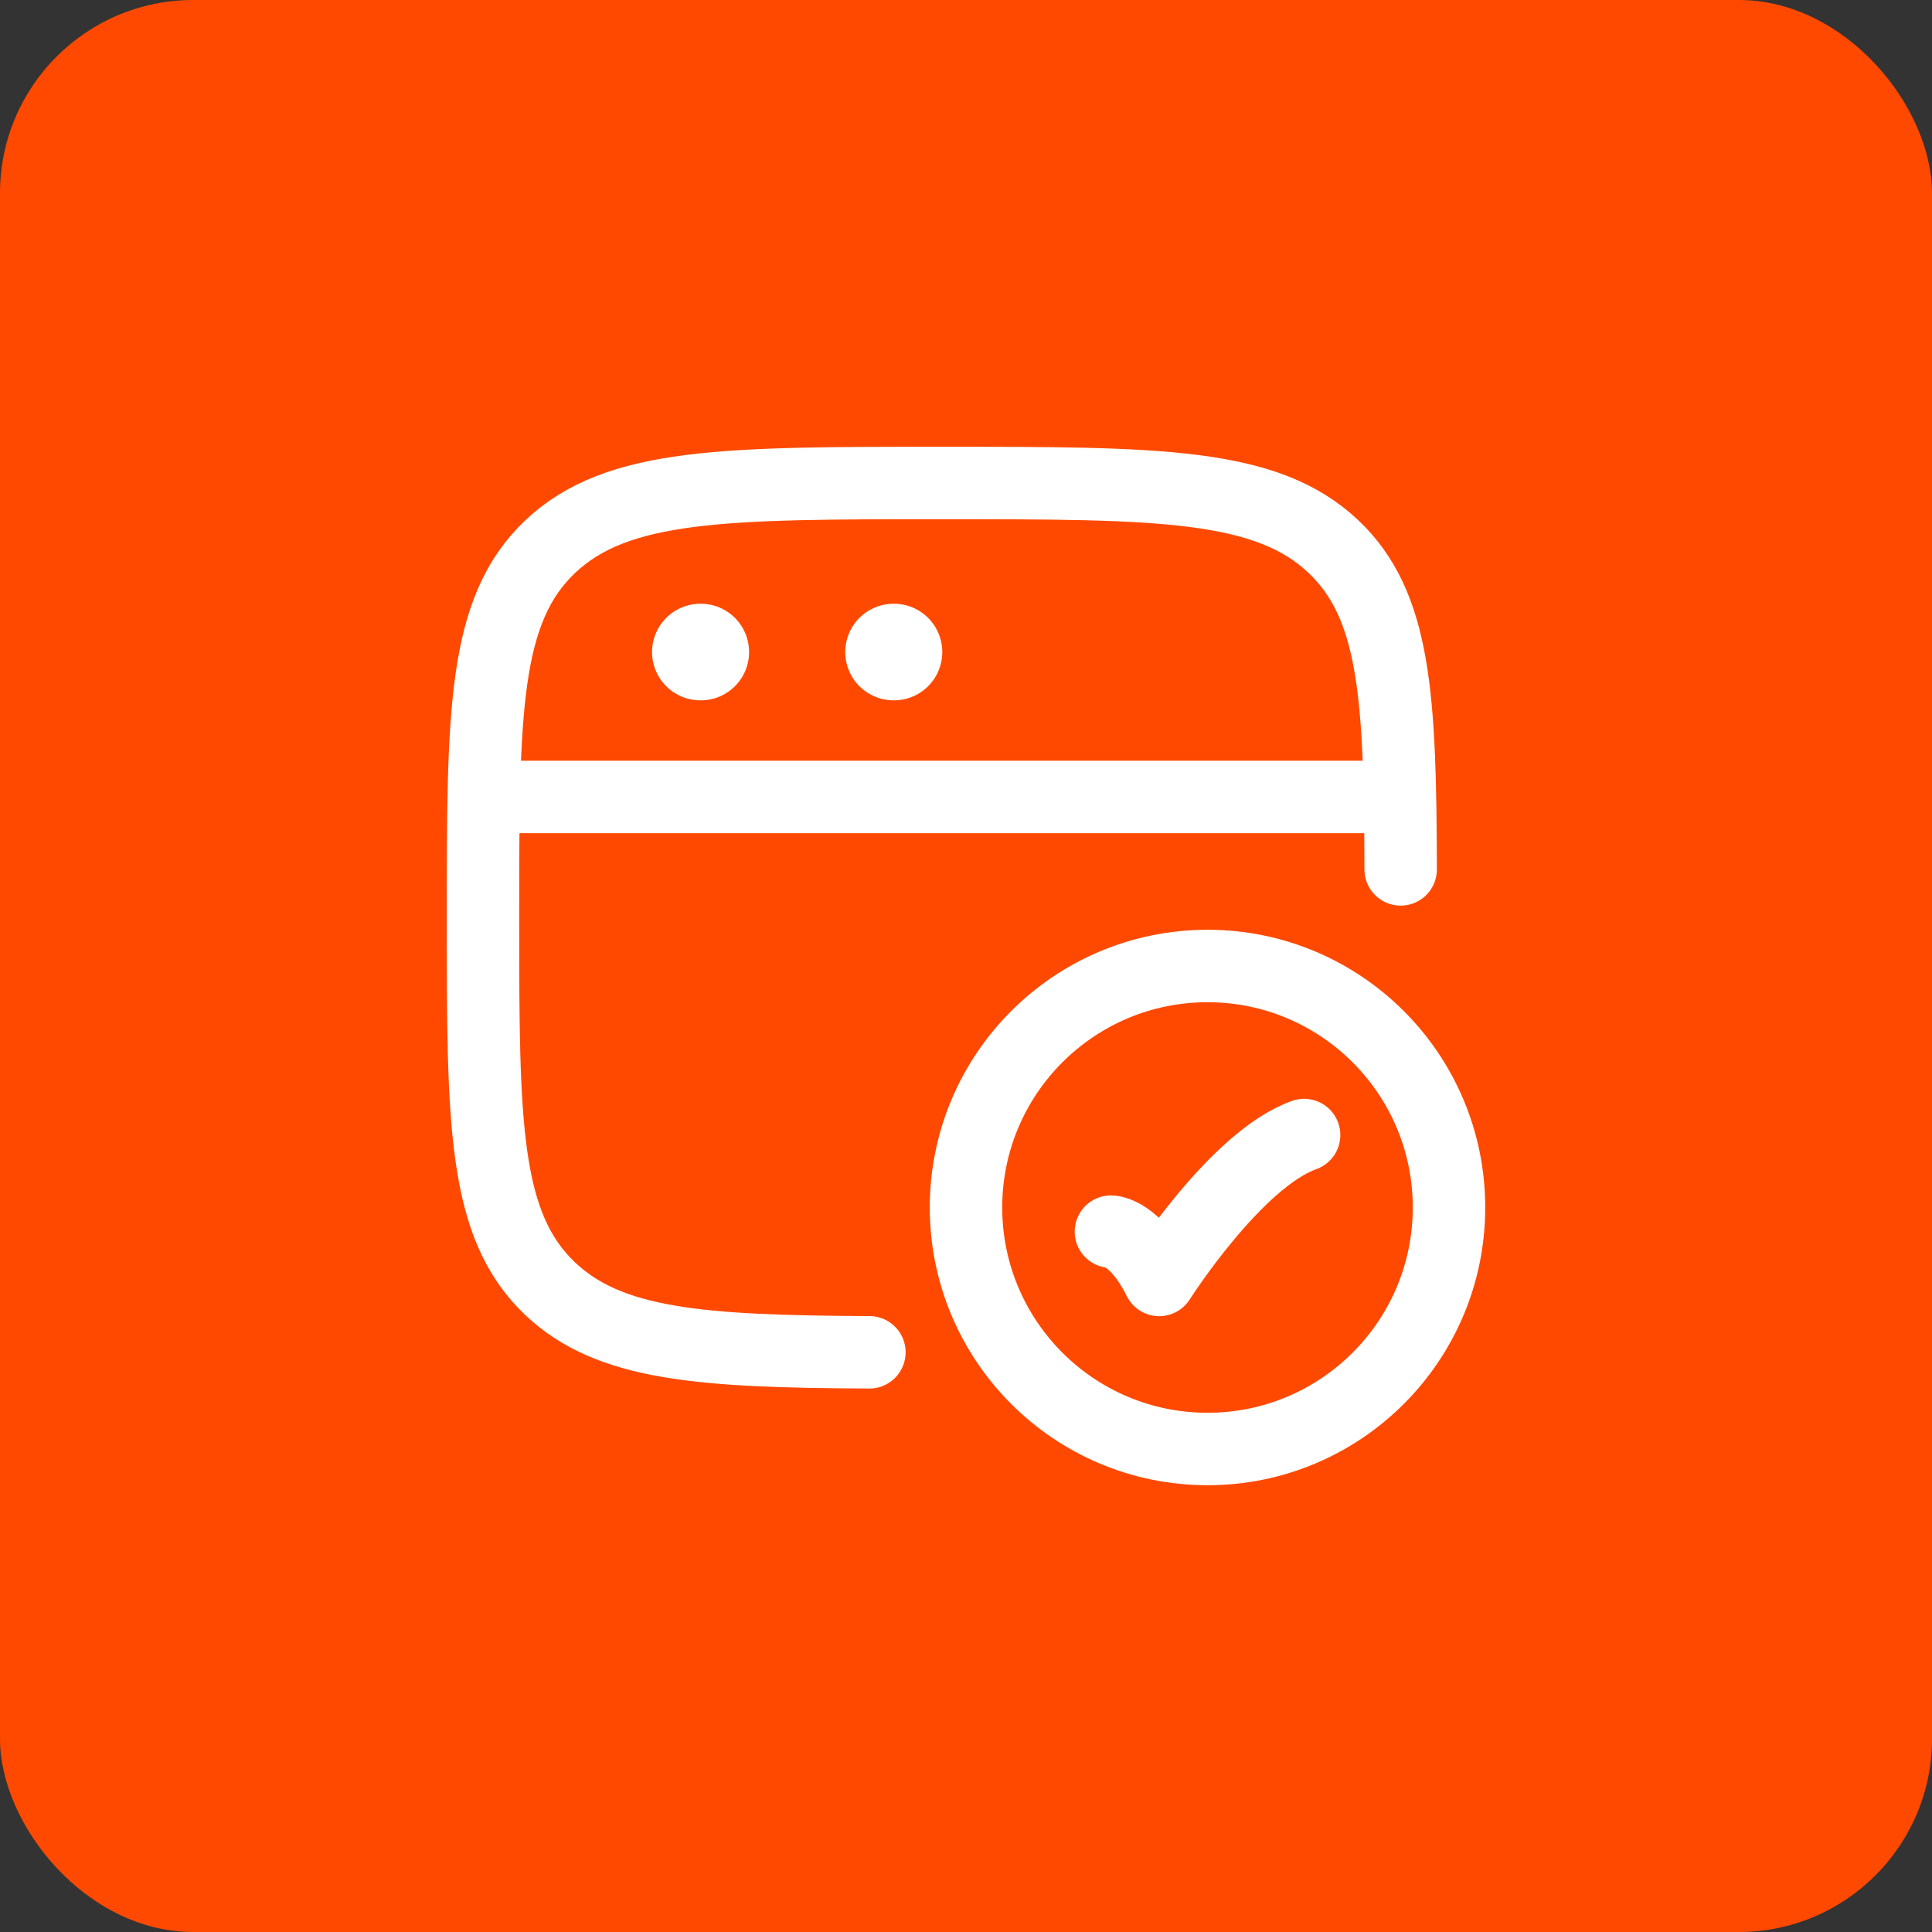
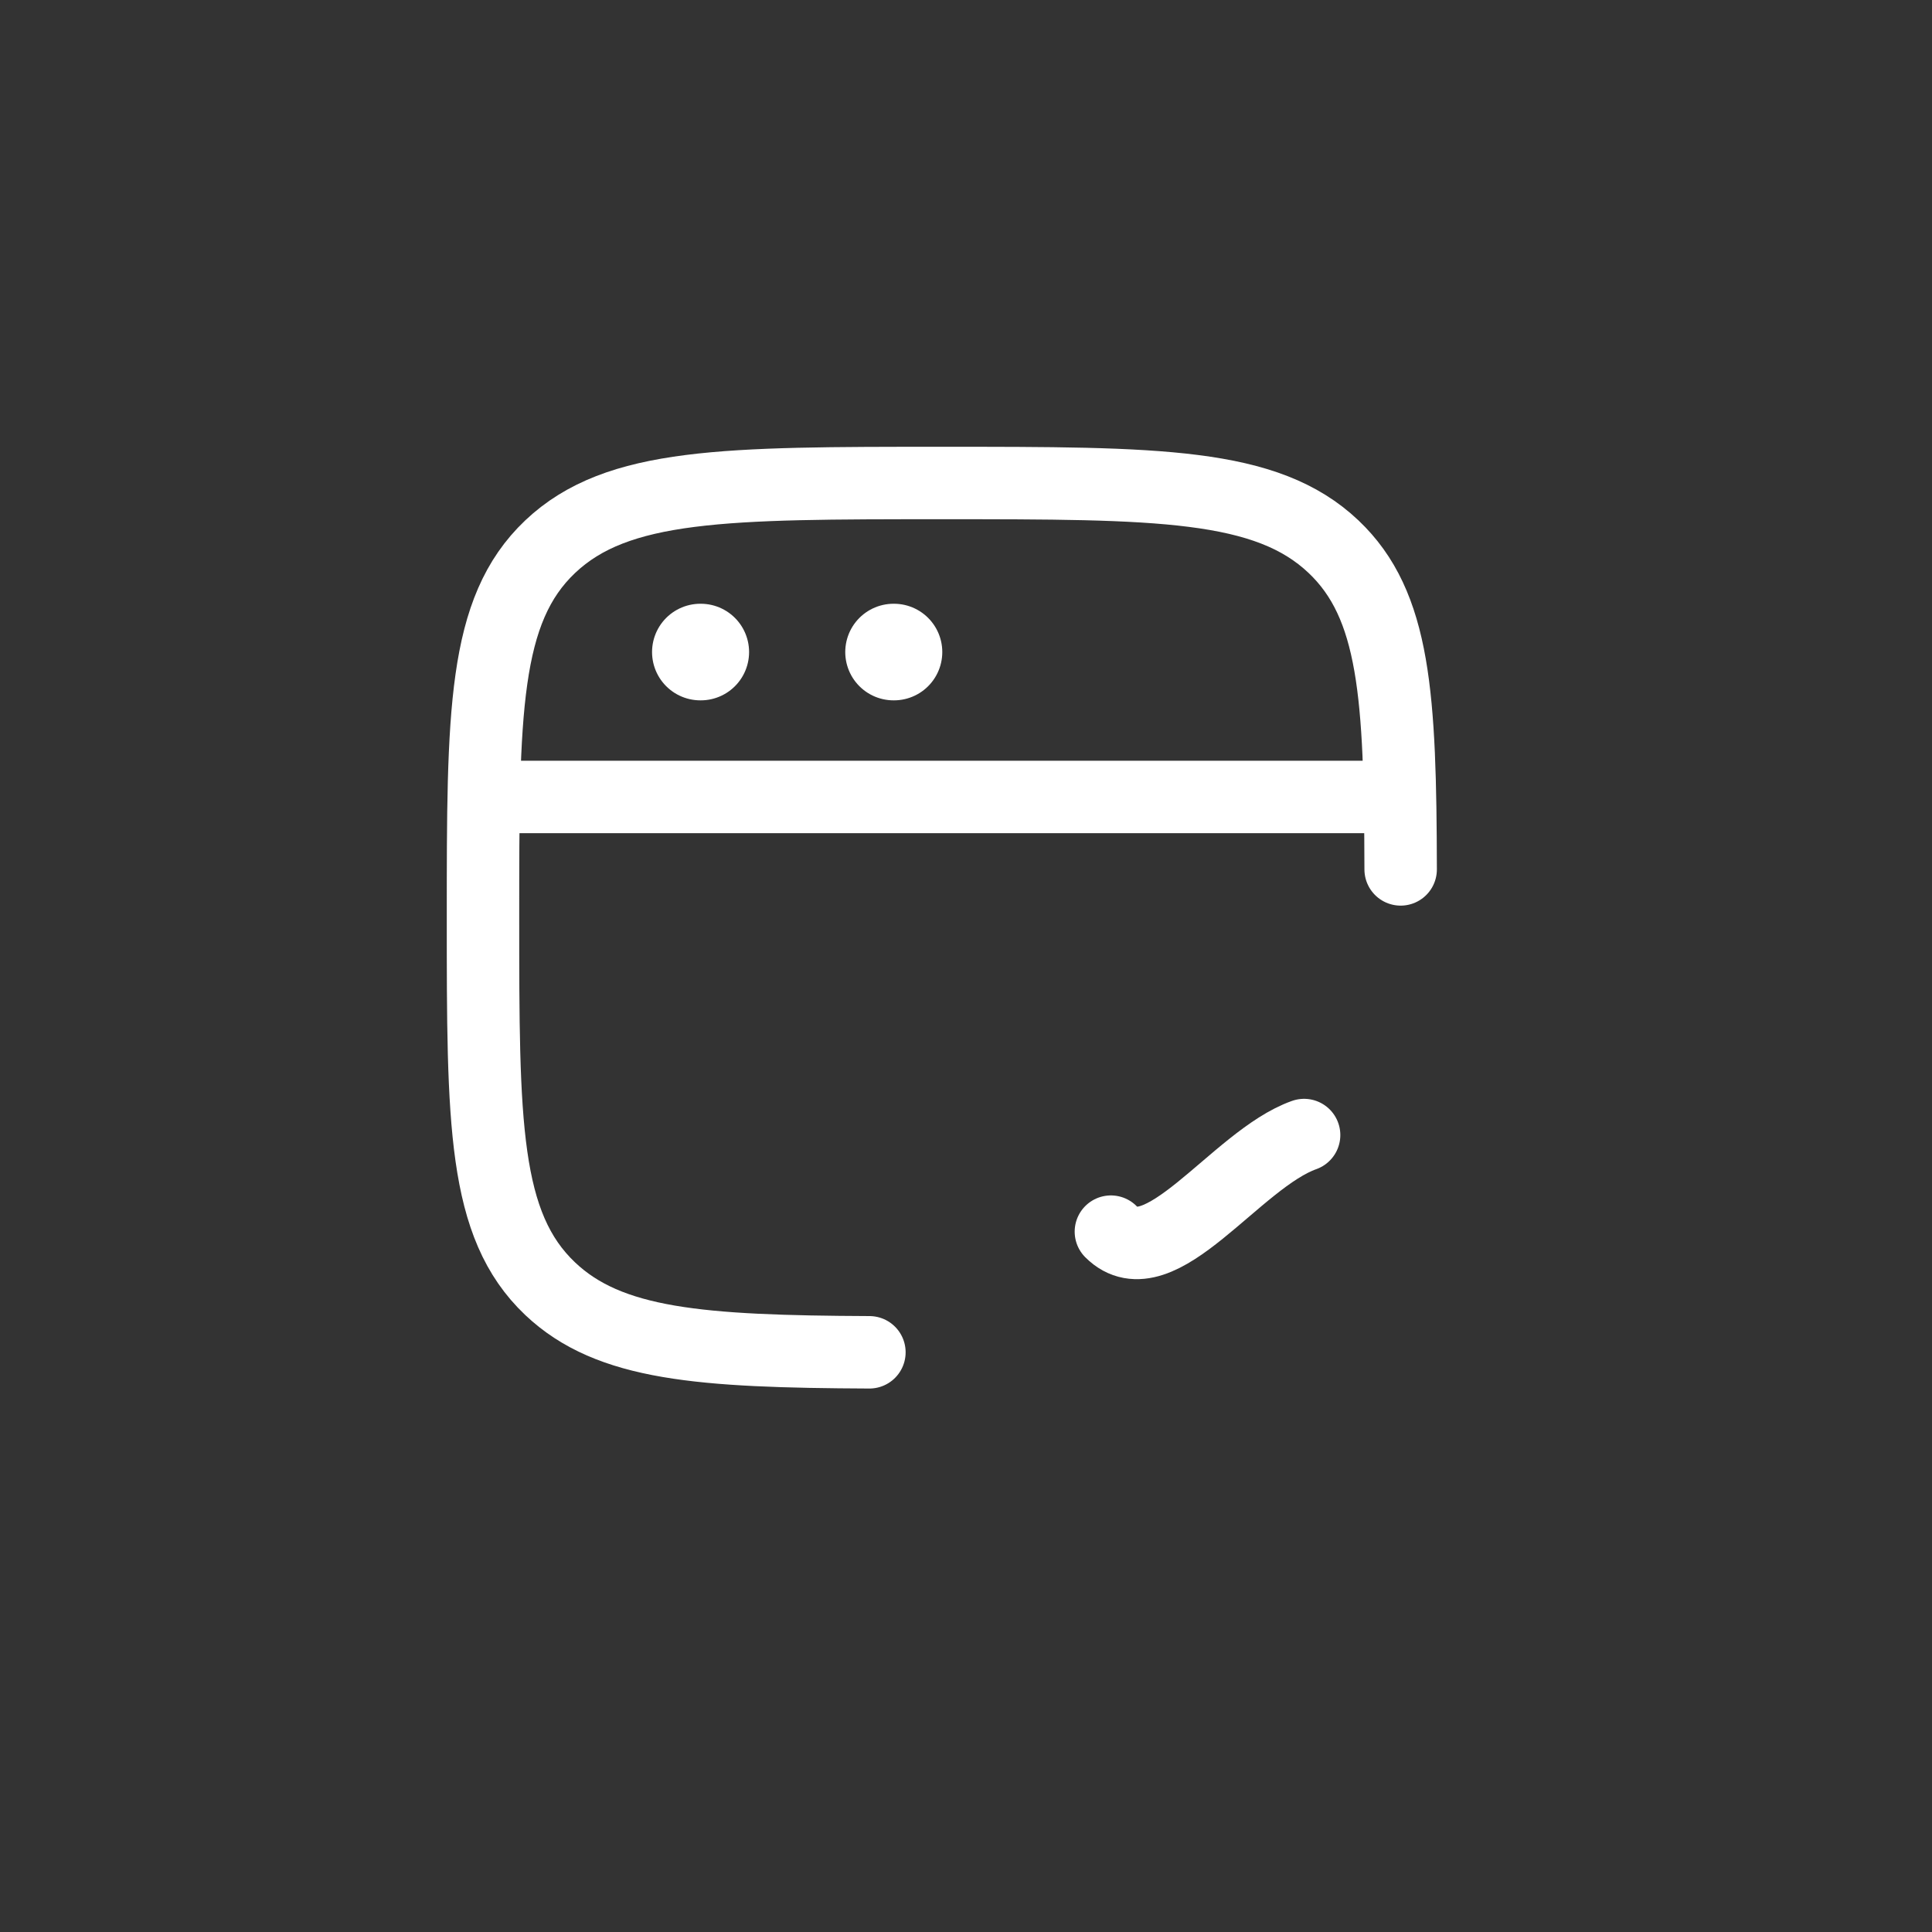
<svg xmlns="http://www.w3.org/2000/svg" width="40" height="40" viewBox="0 0 40 40" fill="none">
  <rect x="0" y="0" width="40" height="40" fill="#333333" stroke="none" />
-   <rect width="40" height="40" rx="4" fill="#FF4900" />
  <path d="M28.999 18C28.991 14.415 28.886 12.528 27.609 11.318C26.218 10 23.978 10 19.5 10C15.022 10 12.783 10 11.391 11.318C10 12.636 10 14.757 10 19C10 23.243 10 25.364 11.391 26.682C12.618 27.844 14.503 27.982 18 27.998" stroke="white" stroke-width="1.5" stroke-linecap="round" />
-   <path d="M23 25.5C23 25.5 23.5 25.5 24 26.5C24 26.5 25.588 24 27 23.5" stroke="white" stroke-width="1.5" stroke-linecap="round" stroke-linejoin="round" />
-   <path d="M30 25C30 27.761 27.761 30 25 30C22.239 30 20 27.761 20 25C20 22.239 22.239 20 25 20C27.761 20 30 22.239 30 25Z" stroke="white" stroke-width="1.5" stroke-linecap="round" />
+   <path d="M23 25.5C24 26.5 25.588 24 27 23.5" stroke="white" stroke-width="1.5" stroke-linecap="round" stroke-linejoin="round" />
  <path d="M10 16.5H29" stroke="white" stroke-width="1.5" stroke-linejoin="round" />
  <path d="M14.5 13.5H14.509" stroke="white" stroke-width="2" stroke-linecap="round" stroke-linejoin="round" />
  <path d="M18.5 13.5H18.509" stroke="white" stroke-width="2" stroke-linecap="round" stroke-linejoin="round" />
</svg>